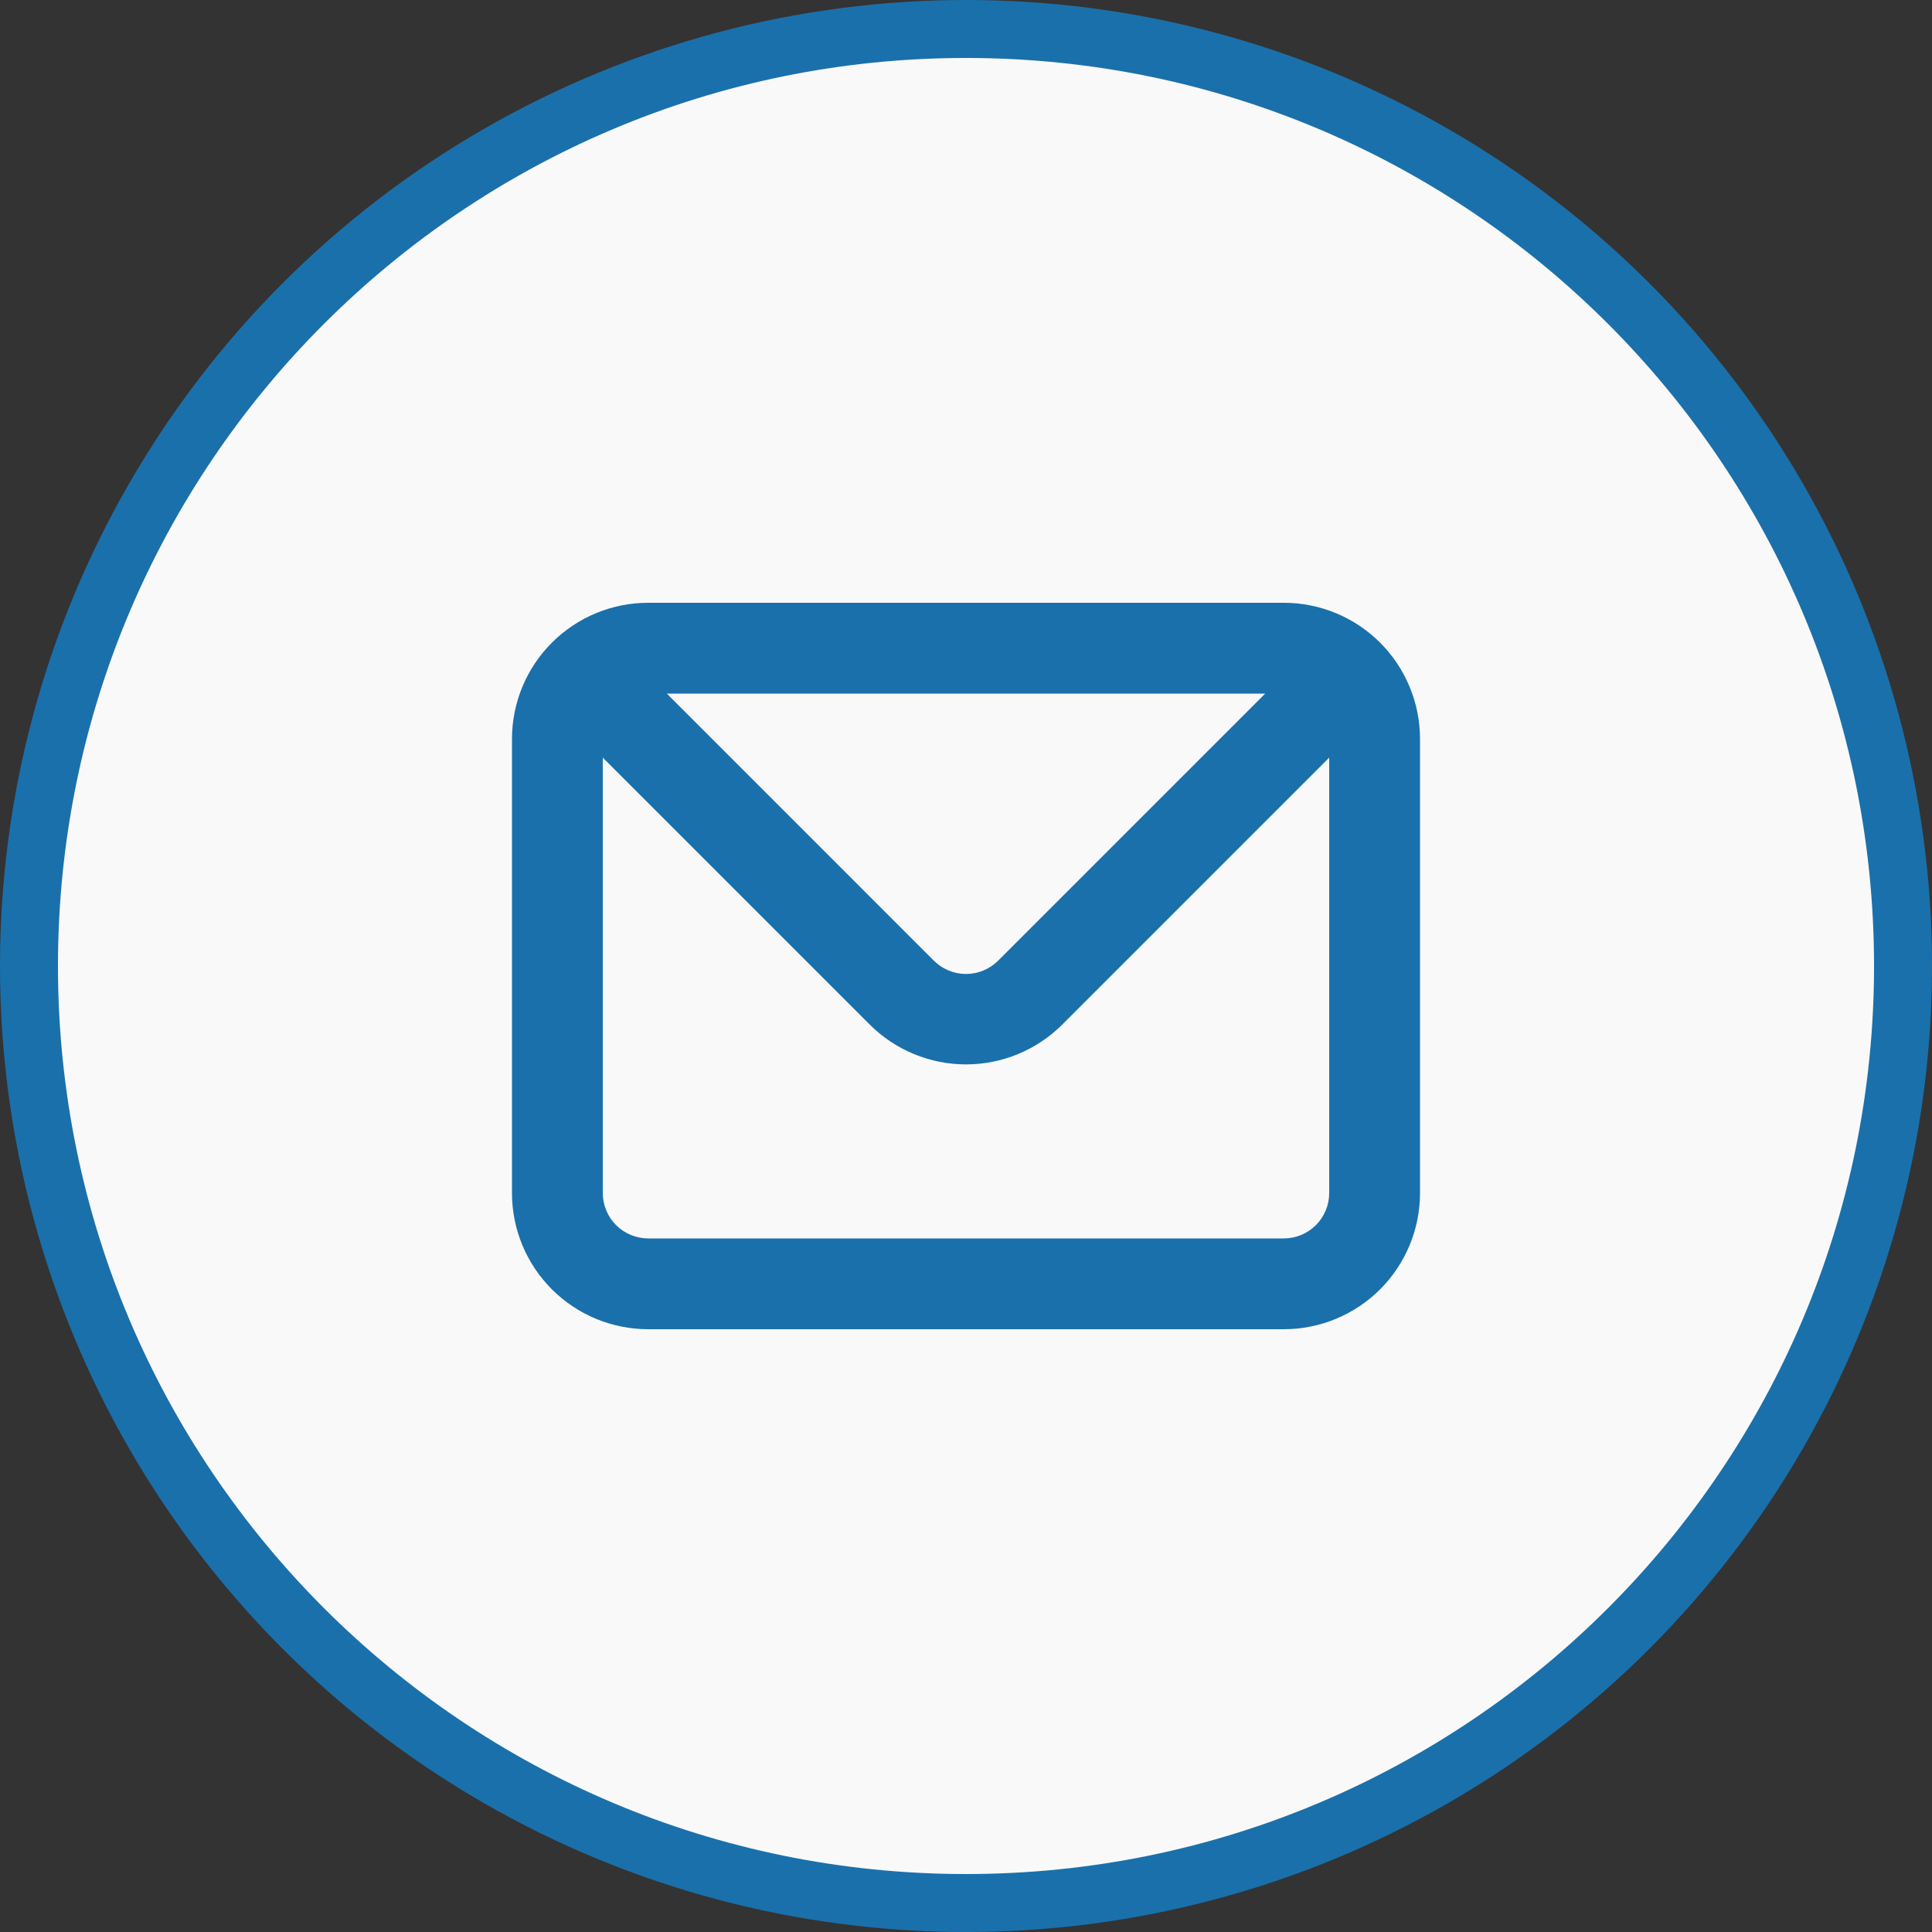
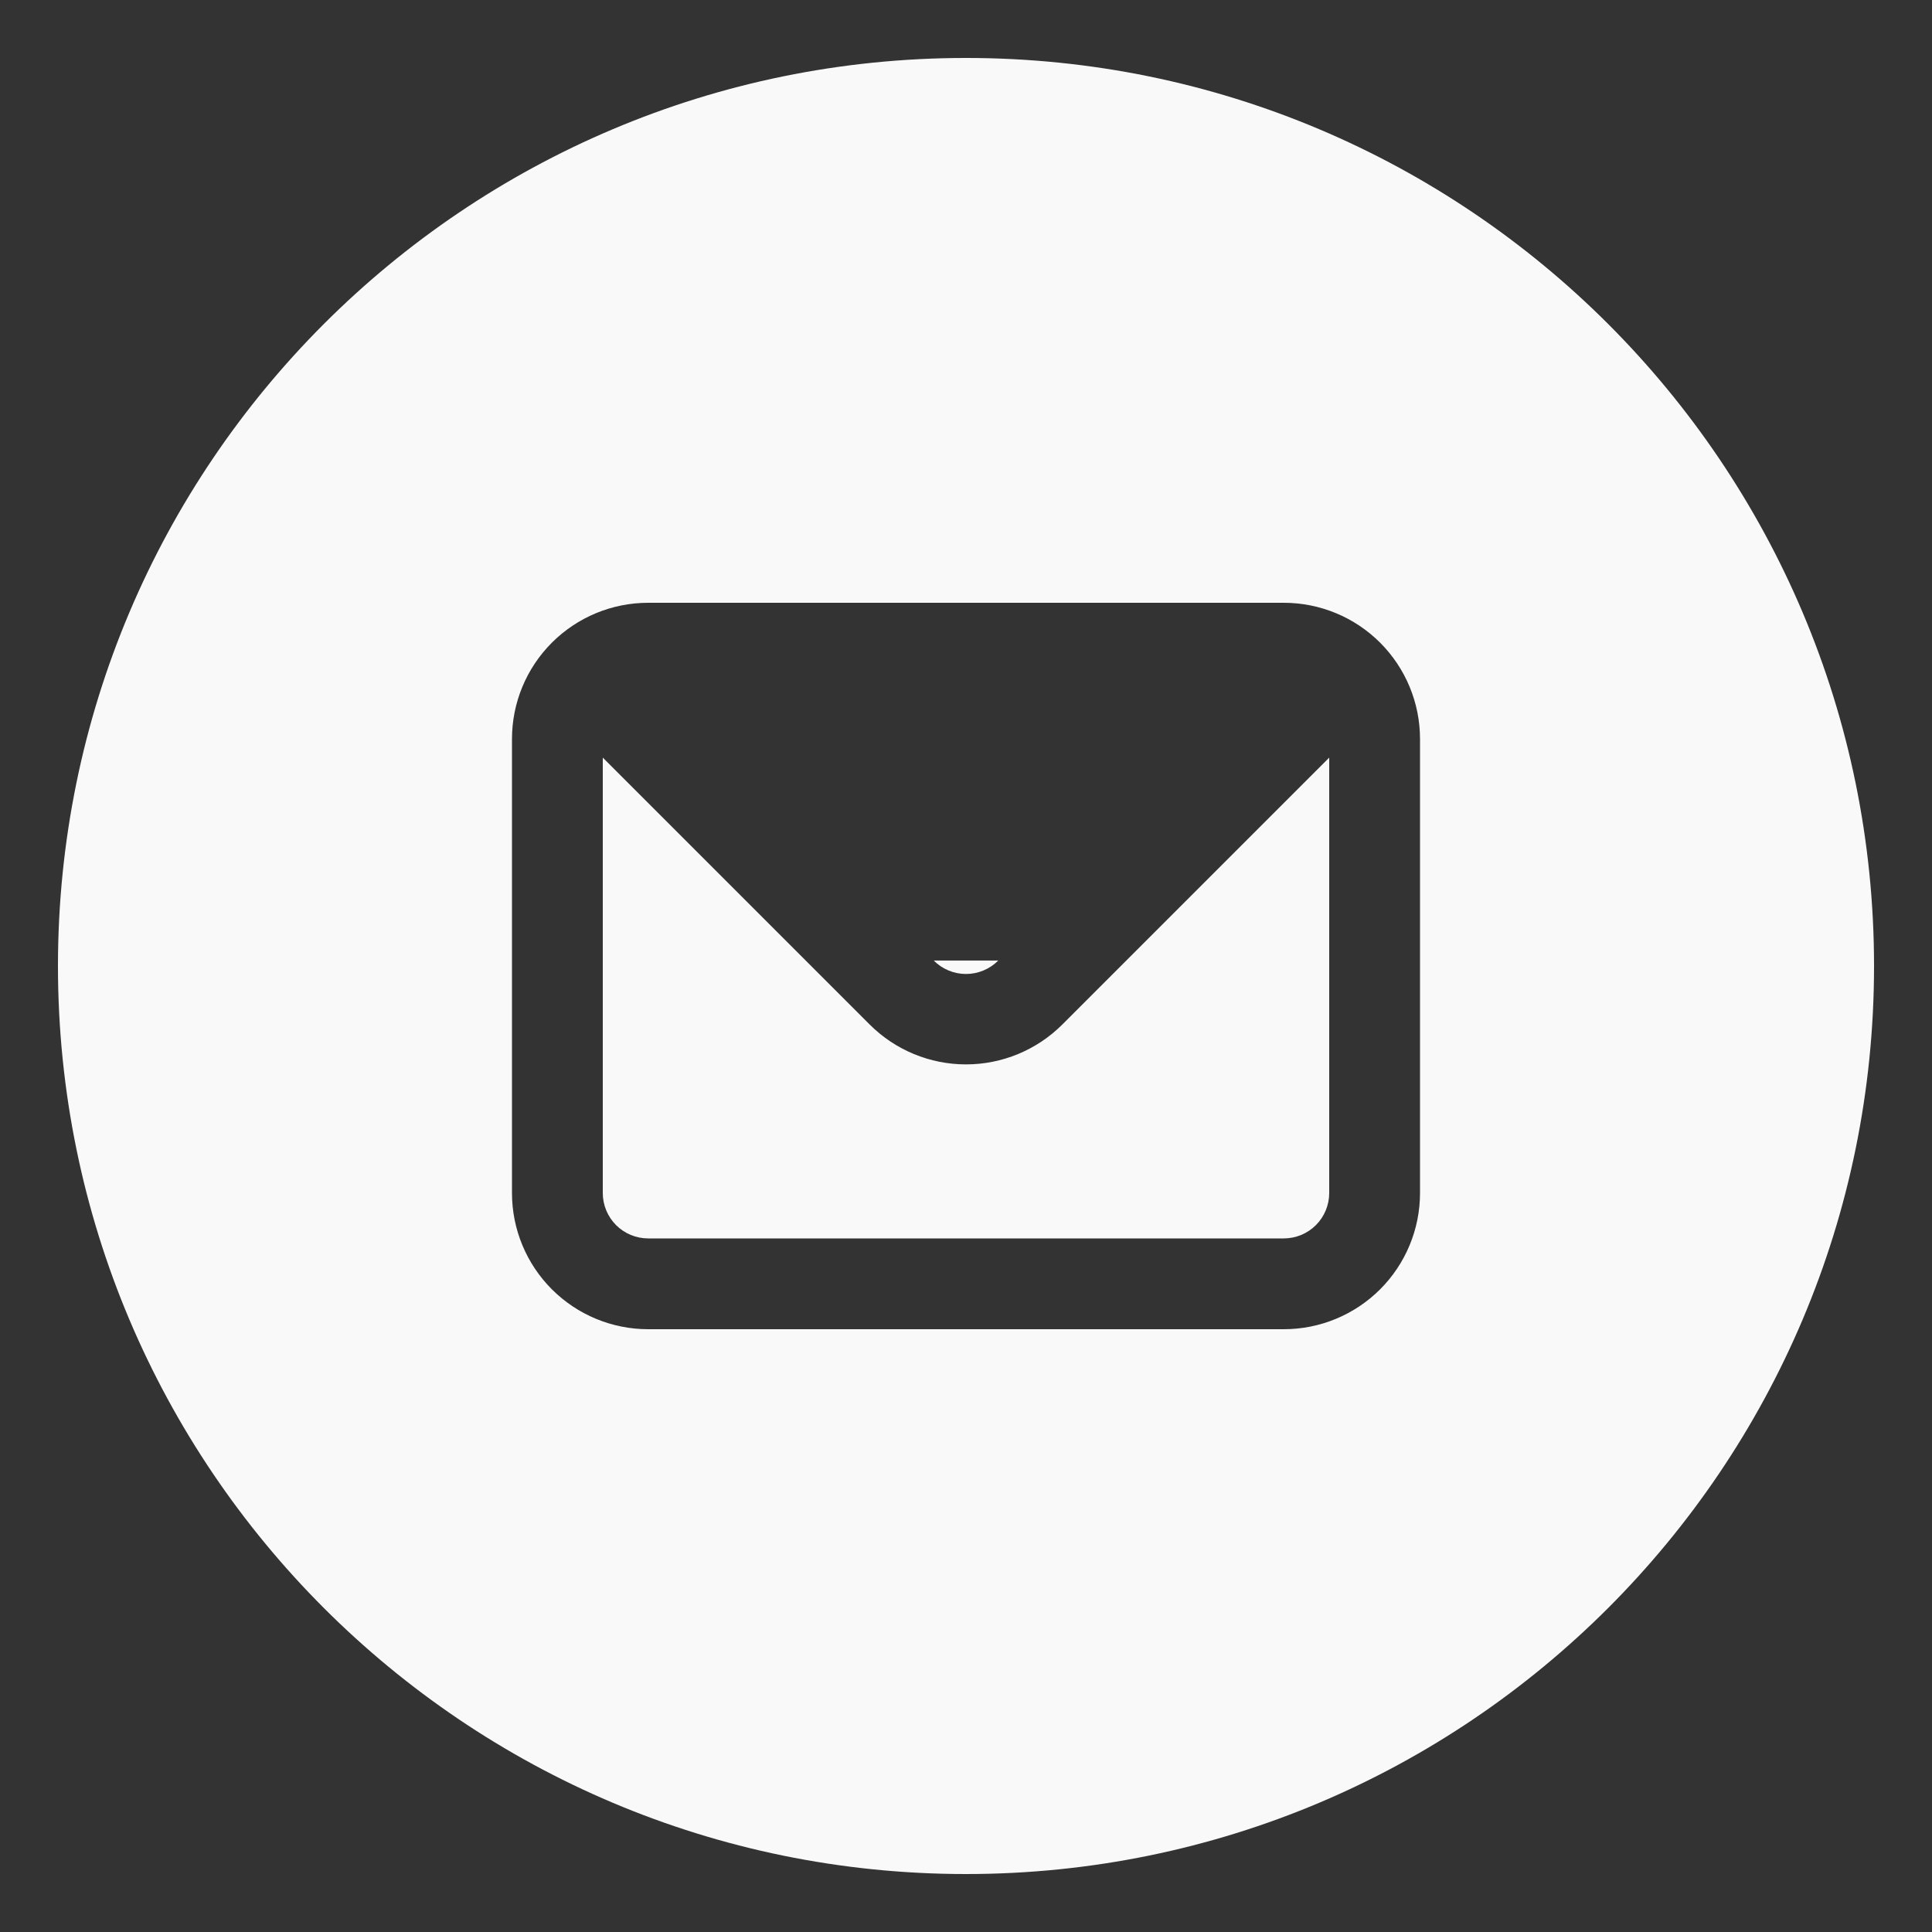
<svg xmlns="http://www.w3.org/2000/svg" width="100" height="100" viewBox="0 0 100 100" fill="none">
  <rect x="0" y="0" width="100" height="100" fill="#333333" stroke="none" />
-   <circle cx="50" cy="50" r="50" fill="#1A70AB" />
-   <path fill-rule="evenodd" clip-rule="evenodd" d="M50 97C75.957 97 97 75.957 97 50C97 24.043 75.957 3 50 3C24.043 3 3 24.043 3 50C3 75.957 24.043 97 50 97ZM28.565 33.265C29.887 31.943 31.68 31.2 33.55 31.2H66.45C68.32 31.2 70.113 31.943 71.435 33.265C72.757 34.587 73.5 36.38 73.5 38.25V61.75C73.5 63.62 72.757 65.413 71.435 66.735C70.113 68.057 68.32 68.8 66.45 68.8H33.55C31.68 68.8 29.887 68.057 28.565 66.735C27.243 65.413 26.5 63.62 26.5 61.75V38.25C26.5 36.38 27.243 34.587 28.565 33.265ZM51.669 49.718L65.487 35.9H34.514L48.331 49.718C48.55 49.938 48.81 50.113 49.096 50.232C49.383 50.352 49.69 50.413 50 50.413C50.31 50.413 50.617 50.352 50.904 50.232C51.19 50.113 51.45 49.938 51.669 49.718ZM68.112 63.412C68.552 62.971 68.8 62.373 68.8 61.75V39.214L54.982 53.032C53.66 54.352 51.868 55.093 50 55.093C48.132 55.093 46.34 54.352 45.018 53.032L31.2 39.214V61.75C31.2 62.373 31.448 62.971 31.888 63.412C32.329 63.852 32.927 64.1 33.55 64.1H66.45C67.073 64.1 67.671 63.852 68.112 63.412Z" fill="#F9F9F9" />
+   <path fill-rule="evenodd" clip-rule="evenodd" d="M50 97C75.957 97 97 75.957 97 50C97 24.043 75.957 3 50 3C24.043 3 3 24.043 3 50C3 75.957 24.043 97 50 97ZM28.565 33.265C29.887 31.943 31.68 31.2 33.55 31.2H66.45C68.32 31.2 70.113 31.943 71.435 33.265C72.757 34.587 73.5 36.38 73.5 38.25V61.75C73.5 63.62 72.757 65.413 71.435 66.735C70.113 68.057 68.32 68.8 66.45 68.8H33.55C31.68 68.8 29.887 68.057 28.565 66.735C27.243 65.413 26.5 63.62 26.5 61.75V38.25C26.5 36.38 27.243 34.587 28.565 33.265ZM51.669 49.718H34.514L48.331 49.718C48.55 49.938 48.81 50.113 49.096 50.232C49.383 50.352 49.69 50.413 50 50.413C50.31 50.413 50.617 50.352 50.904 50.232C51.19 50.113 51.45 49.938 51.669 49.718ZM68.112 63.412C68.552 62.971 68.8 62.373 68.8 61.75V39.214L54.982 53.032C53.66 54.352 51.868 55.093 50 55.093C48.132 55.093 46.34 54.352 45.018 53.032L31.2 39.214V61.75C31.2 62.373 31.448 62.971 31.888 63.412C32.329 63.852 32.927 64.1 33.55 64.1H66.45C67.073 64.1 67.671 63.852 68.112 63.412Z" fill="#F9F9F9" />
</svg>